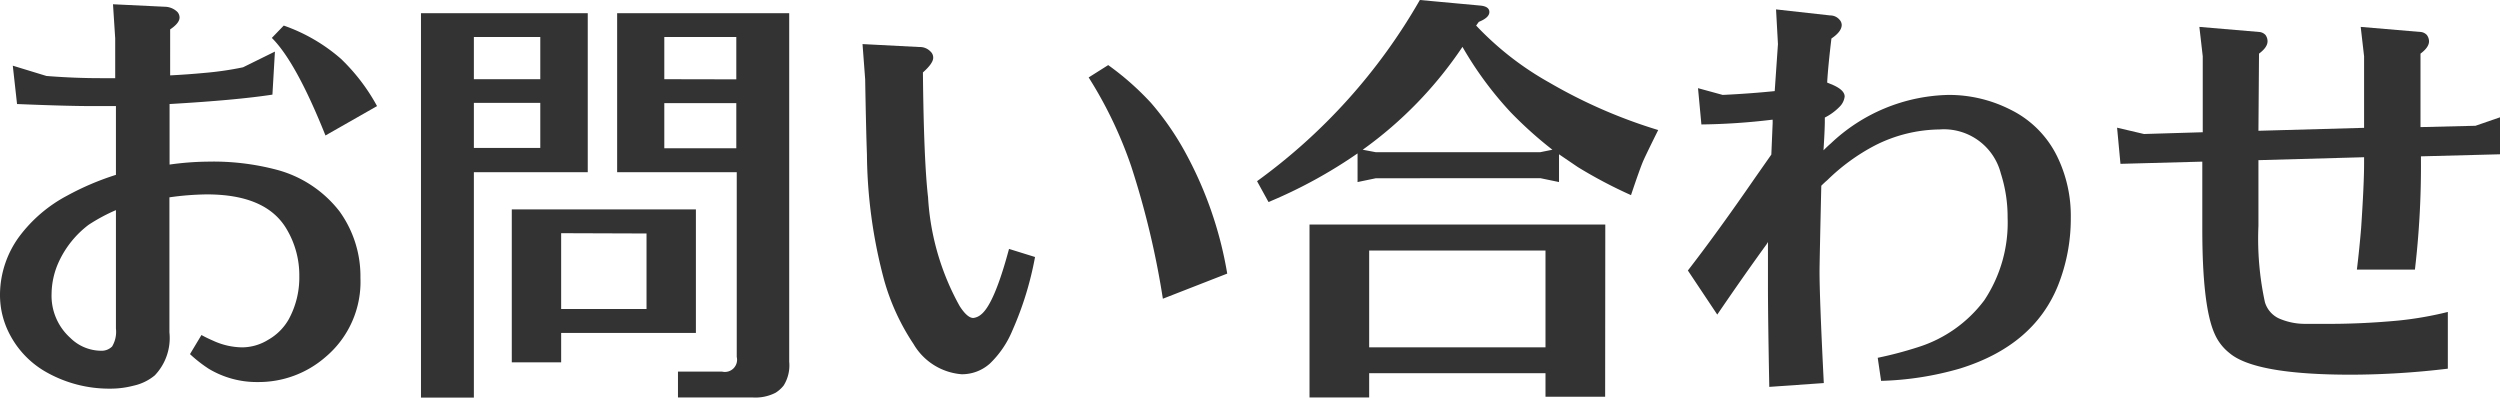
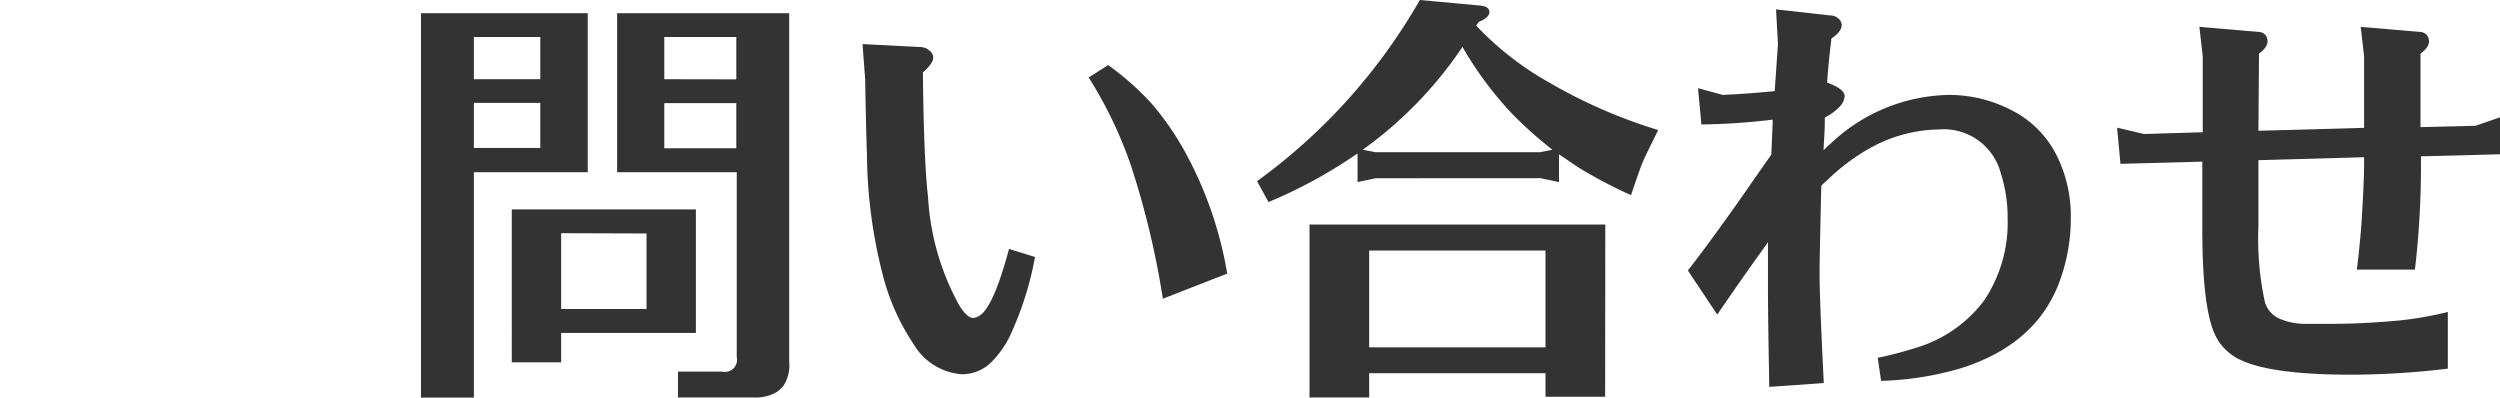
<svg xmlns="http://www.w3.org/2000/svg" viewBox="0 0 170.14 27.06">
  <defs>
    <style>.cls-1{fill:#333;}</style>
  </defs>
  <title>ttl_contact</title>
  <g id="レイヤー_2" data-name="レイヤー 2">
    <g id="text">
-       <path class="cls-1" d="M7.89,7.22l-1.57,0q-1.77,0-5.16-.14L.87,4.47l2.29.7q1.88.15,3.68.15h1V2.61L7.69.29l3.54.17a1.25,1.25,0,0,1,.84.35.58.58,0,0,1,.15.38q0,.38-.64.81V5.13q1.19-.06,2.35-.17a21.69,21.69,0,0,0,2.61-.38l2.17-1.07-.17,2.93q-2.49.38-7,.64v4.12A19.92,19.92,0,0,1,14.15,11a16.9,16.9,0,0,1,4.67.55,8,8,0,0,1,4.29,2.84,7.55,7.55,0,0,1,1.42,4.52,6.69,6.69,0,0,1-2.38,5.39A6.92,6.92,0,0,1,17.57,26a6.35,6.35,0,0,1-3.36-.9,9.3,9.3,0,0,1-1.28-1l.78-1.3c.29.16.55.28.78.38a4.84,4.84,0,0,0,2,.46,3.41,3.41,0,0,0,1.77-.52,3.7,3.7,0,0,0,1.39-1.39,5.93,5.93,0,0,0,.72-2.93,6.14,6.14,0,0,0-.87-3.22q-1.39-2.35-5.42-2.35a19.24,19.24,0,0,0-2.55.2v9.19a3.68,3.68,0,0,1-1,2.93,3.39,3.39,0,0,1-1.45.7,6.14,6.14,0,0,1-1.59.2,8.69,8.69,0,0,1-4.35-1.13A6.27,6.27,0,0,1,.73,22.88,5.76,5.76,0,0,1,0,20,6.74,6.74,0,0,1,1.31,16.1a9.76,9.76,0,0,1,3.25-2.78,18.61,18.61,0,0,1,3.33-1.42Zm0,7.08a12.14,12.14,0,0,0-1.86,1,6.65,6.65,0,0,0-2,2.46A5.36,5.36,0,0,0,3.51,20a3.85,3.85,0,0,0,1.28,3,3,3,0,0,0,2.09.87,1,1,0,0,0,.75-.29,1.94,1.94,0,0,0,.26-1.22ZM19.31,1.74A11.84,11.84,0,0,1,23.2,4a13.14,13.14,0,0,1,2.46,3.22l-3.51,2q-2-5-3.65-6.64Z" />
      <path class="cls-1" d="M40,.9V11.72H32.25V27.06h-3.6V.9ZM32.25,2.52V5.39h4.52V2.52ZM36.77,7H32.25v3.07h4.52Zm-1.94,7.25H47.36v8.41H38.19v2H34.83Zm3.36,1.62v5.16H44V15.89ZM53.71.9V24.62a2.57,2.57,0,0,1-.38,1.62,2.19,2.19,0,0,1-.55.49,3,3,0,0,1-1.56.32H46.14V25.29h3a.83.83,0,0,0,1-1V11.72H42V.9Zm-3.6,4.5V2.52h-4.9V5.39Zm0,1.62h-4.9v3.07h4.9Z" />
      <path class="cls-1" d="M58.7,3l3.86.2a1,1,0,0,1,.78.32.55.55,0,0,1,.17.41q0,.38-.7,1,.06,6,.35,8.5a17.25,17.25,0,0,0,2.15,7.4q.52.81.93.81a1,1,0,0,0,.52-.23q.9-.7,1.91-4.47l1.77.55a22.16,22.16,0,0,1-1.54,5,6.63,6.63,0,0,1-1.54,2.26,2.85,2.85,0,0,1-1.91.72,4.17,4.17,0,0,1-3.28-2.06,15.23,15.23,0,0,1-2-4.35A34,34,0,0,1,59,10.5q-.06-1.62-.12-5.1ZM83.52,18.62l-4.38,1.71a57.75,57.75,0,0,0-2.15-9,28.5,28.5,0,0,0-2.9-6.06l1.33-.84A19,19,0,0,1,78.33,7a19.2,19.2,0,0,1,2.23,3.18A26.18,26.18,0,0,1,83.52,18.62Z" />
      <path class="cls-1" d="M100.46,1.74a20.82,20.82,0,0,0,5,3.89,34.8,34.8,0,0,0,7.39,3.22q-.78,1.57-1,2.06T111,13.28a31.91,31.91,0,0,1-3.62-1.91l-1.28-.87v1.89l-1.25-.26H93.64l-1.25.26V10.44a32.8,32.8,0,0,1-6.06,3.31l-.78-1.42A39.31,39.31,0,0,0,96.63,0l4.12.38q.61.06.61.44t-.72.67ZM109.24,27h-4.06V25.4h-12v1.65H89.12V15.28h20.13ZM99.53,3.19a27.25,27.25,0,0,1-6.79,7l.9.17h11.17l.84-.17a27.31,27.31,0,0,1-2.84-2.55A24.18,24.18,0,0,1,99.53,3.19ZM93.18,23.64h12V17.05h-12Z" />
      <path class="cls-1" d="M120.7,8.15h-.12a44.09,44.09,0,0,1-4.79.32L115.56,6l1.68.46q1.88-.09,3.54-.26L121,3,120.87.64l3.68.41a.83.83,0,0,1,.64.29.55.55,0,0,1,.15.35q0,.46-.7.93-.23,1.91-.29,3l.41.17q.78.35.78.78a1.17,1.17,0,0,1-.35.7,3.73,3.73,0,0,1-1,.73v.23q0,.58-.09,2c.19-.19.36-.35.49-.46a12,12,0,0,1,8-3.31,9.23,9.23,0,0,1,4.23,1A6.93,6.93,0,0,1,140,10.64a9.21,9.21,0,0,1,.93,4.18,12.3,12.3,0,0,1-.87,4.61q-1.65,4.09-6.67,5.65a21.25,21.25,0,0,1-5.37.84l-.23-1.57a26.07,26.07,0,0,0,2.73-.72,9,9,0,0,0,4.52-3.19,9.53,9.53,0,0,0,1.59-5.63,9.68,9.68,0,0,0-.46-3,4,4,0,0,0-4.18-3,9.91,9.91,0,0,0-4.41,1.1,13.66,13.66,0,0,0-3.22,2.35c-.12.1-.25.22-.41.38q-.12,5.25-.12,5.83,0,1.83.29,7.6l-3.71.26q-.09-4.76-.09-6.79,0-1.33,0-3.07l-.09.15q-1.54,2.12-3.36,4.79l-2-3q2-2.58,4.58-6.32l1.1-1.57.09-2.15V8.15Z" />
      <path class="cls-1" d="M153.7,8.9l7.19-.2V3.83l-.23-2,4.12.35a.66.66,0,0,1,.38.2.74.74,0,0,1,.15.43c0,.27-.19.55-.58.84v5l3.74-.09,1.68-.58,0,2.52-5.39.14v.26a60.31,60.31,0,0,1-.41,7.45H160.4q.17-1.39.29-2.84.2-3,.2-4.35V10.7l-7.19.2v4.47a20.36,20.36,0,0,0,.44,5.19,1.78,1.78,0,0,0,.93,1.1,4.4,4.4,0,0,0,1.8.38q.52,0,1.13,0a50.67,50.67,0,0,0,5.28-.23,23.76,23.76,0,0,0,3.31-.58v3.86a56,56,0,0,1-6.58.41q-6.56,0-8.29-1.48a3.38,3.38,0,0,1-1-1.3q-.84-1.86-.84-7.13V11l-5.57.15-.23-2.46,1.83.43,4-.12V3.83l-.23-2,4.12.35a.67.67,0,0,1,.38.2.73.73,0,0,1,.14.43c0,.27-.19.55-.58.84Z" />
    </g>
  </g>
</svg>